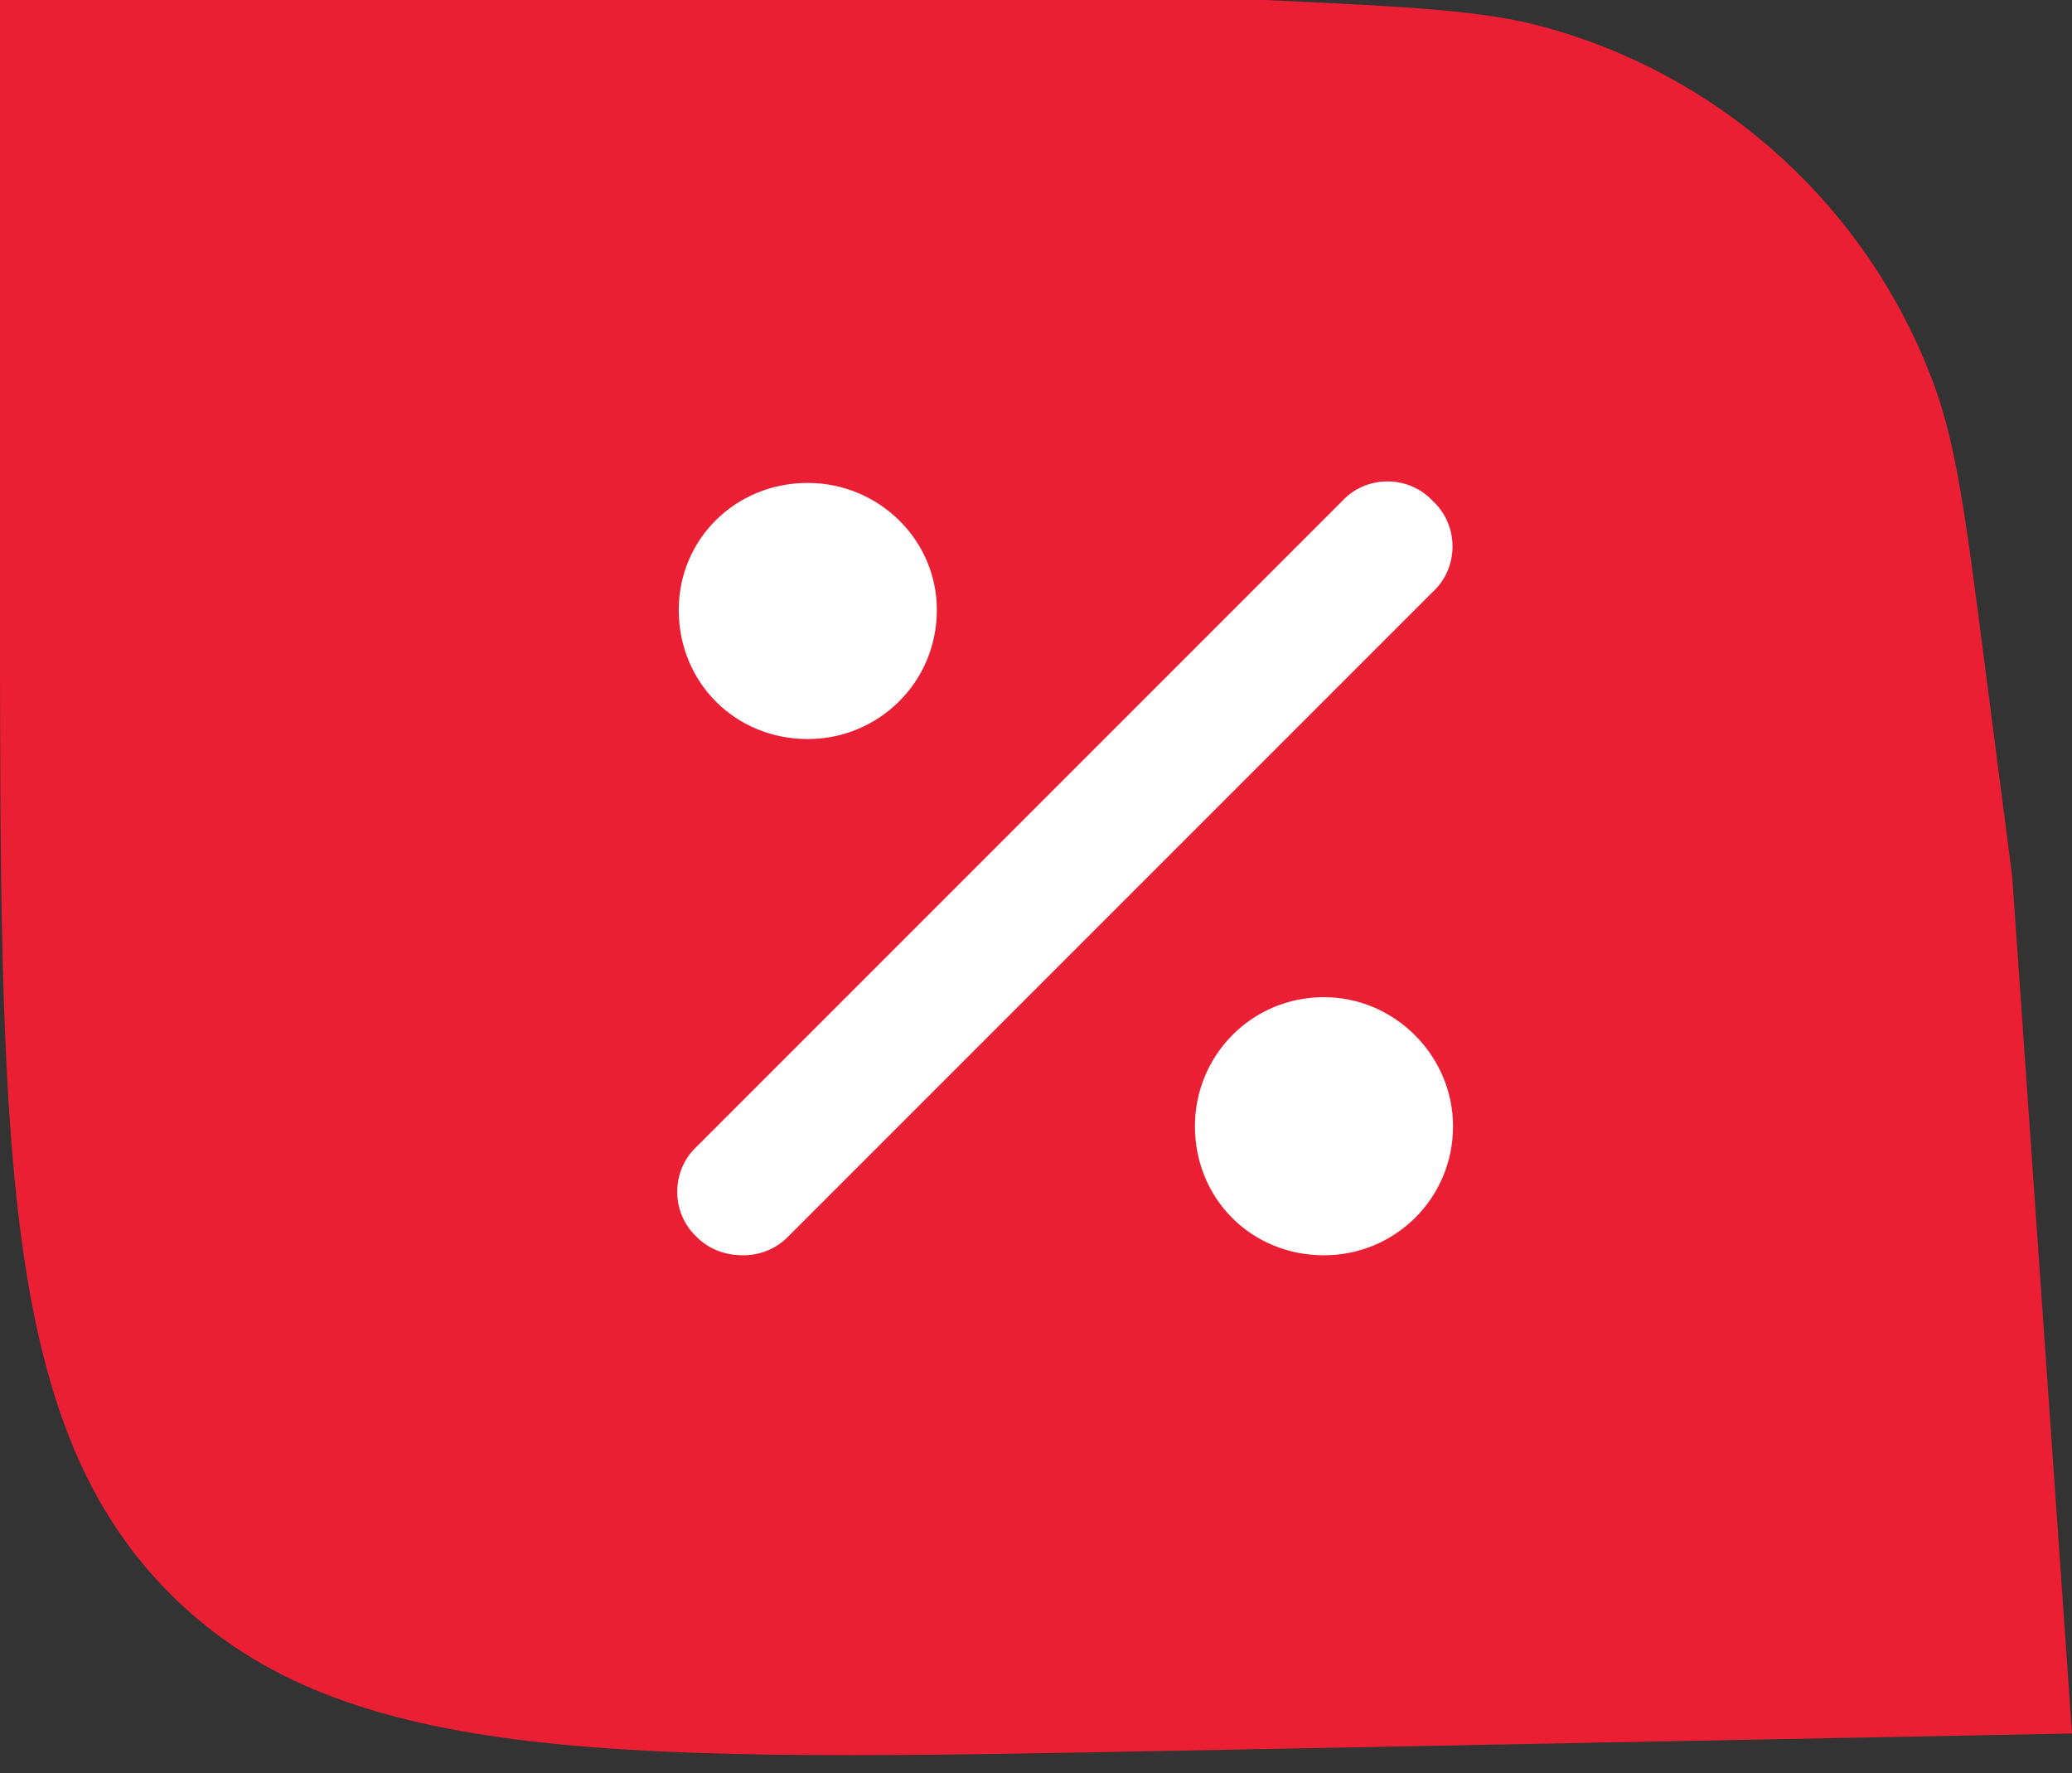
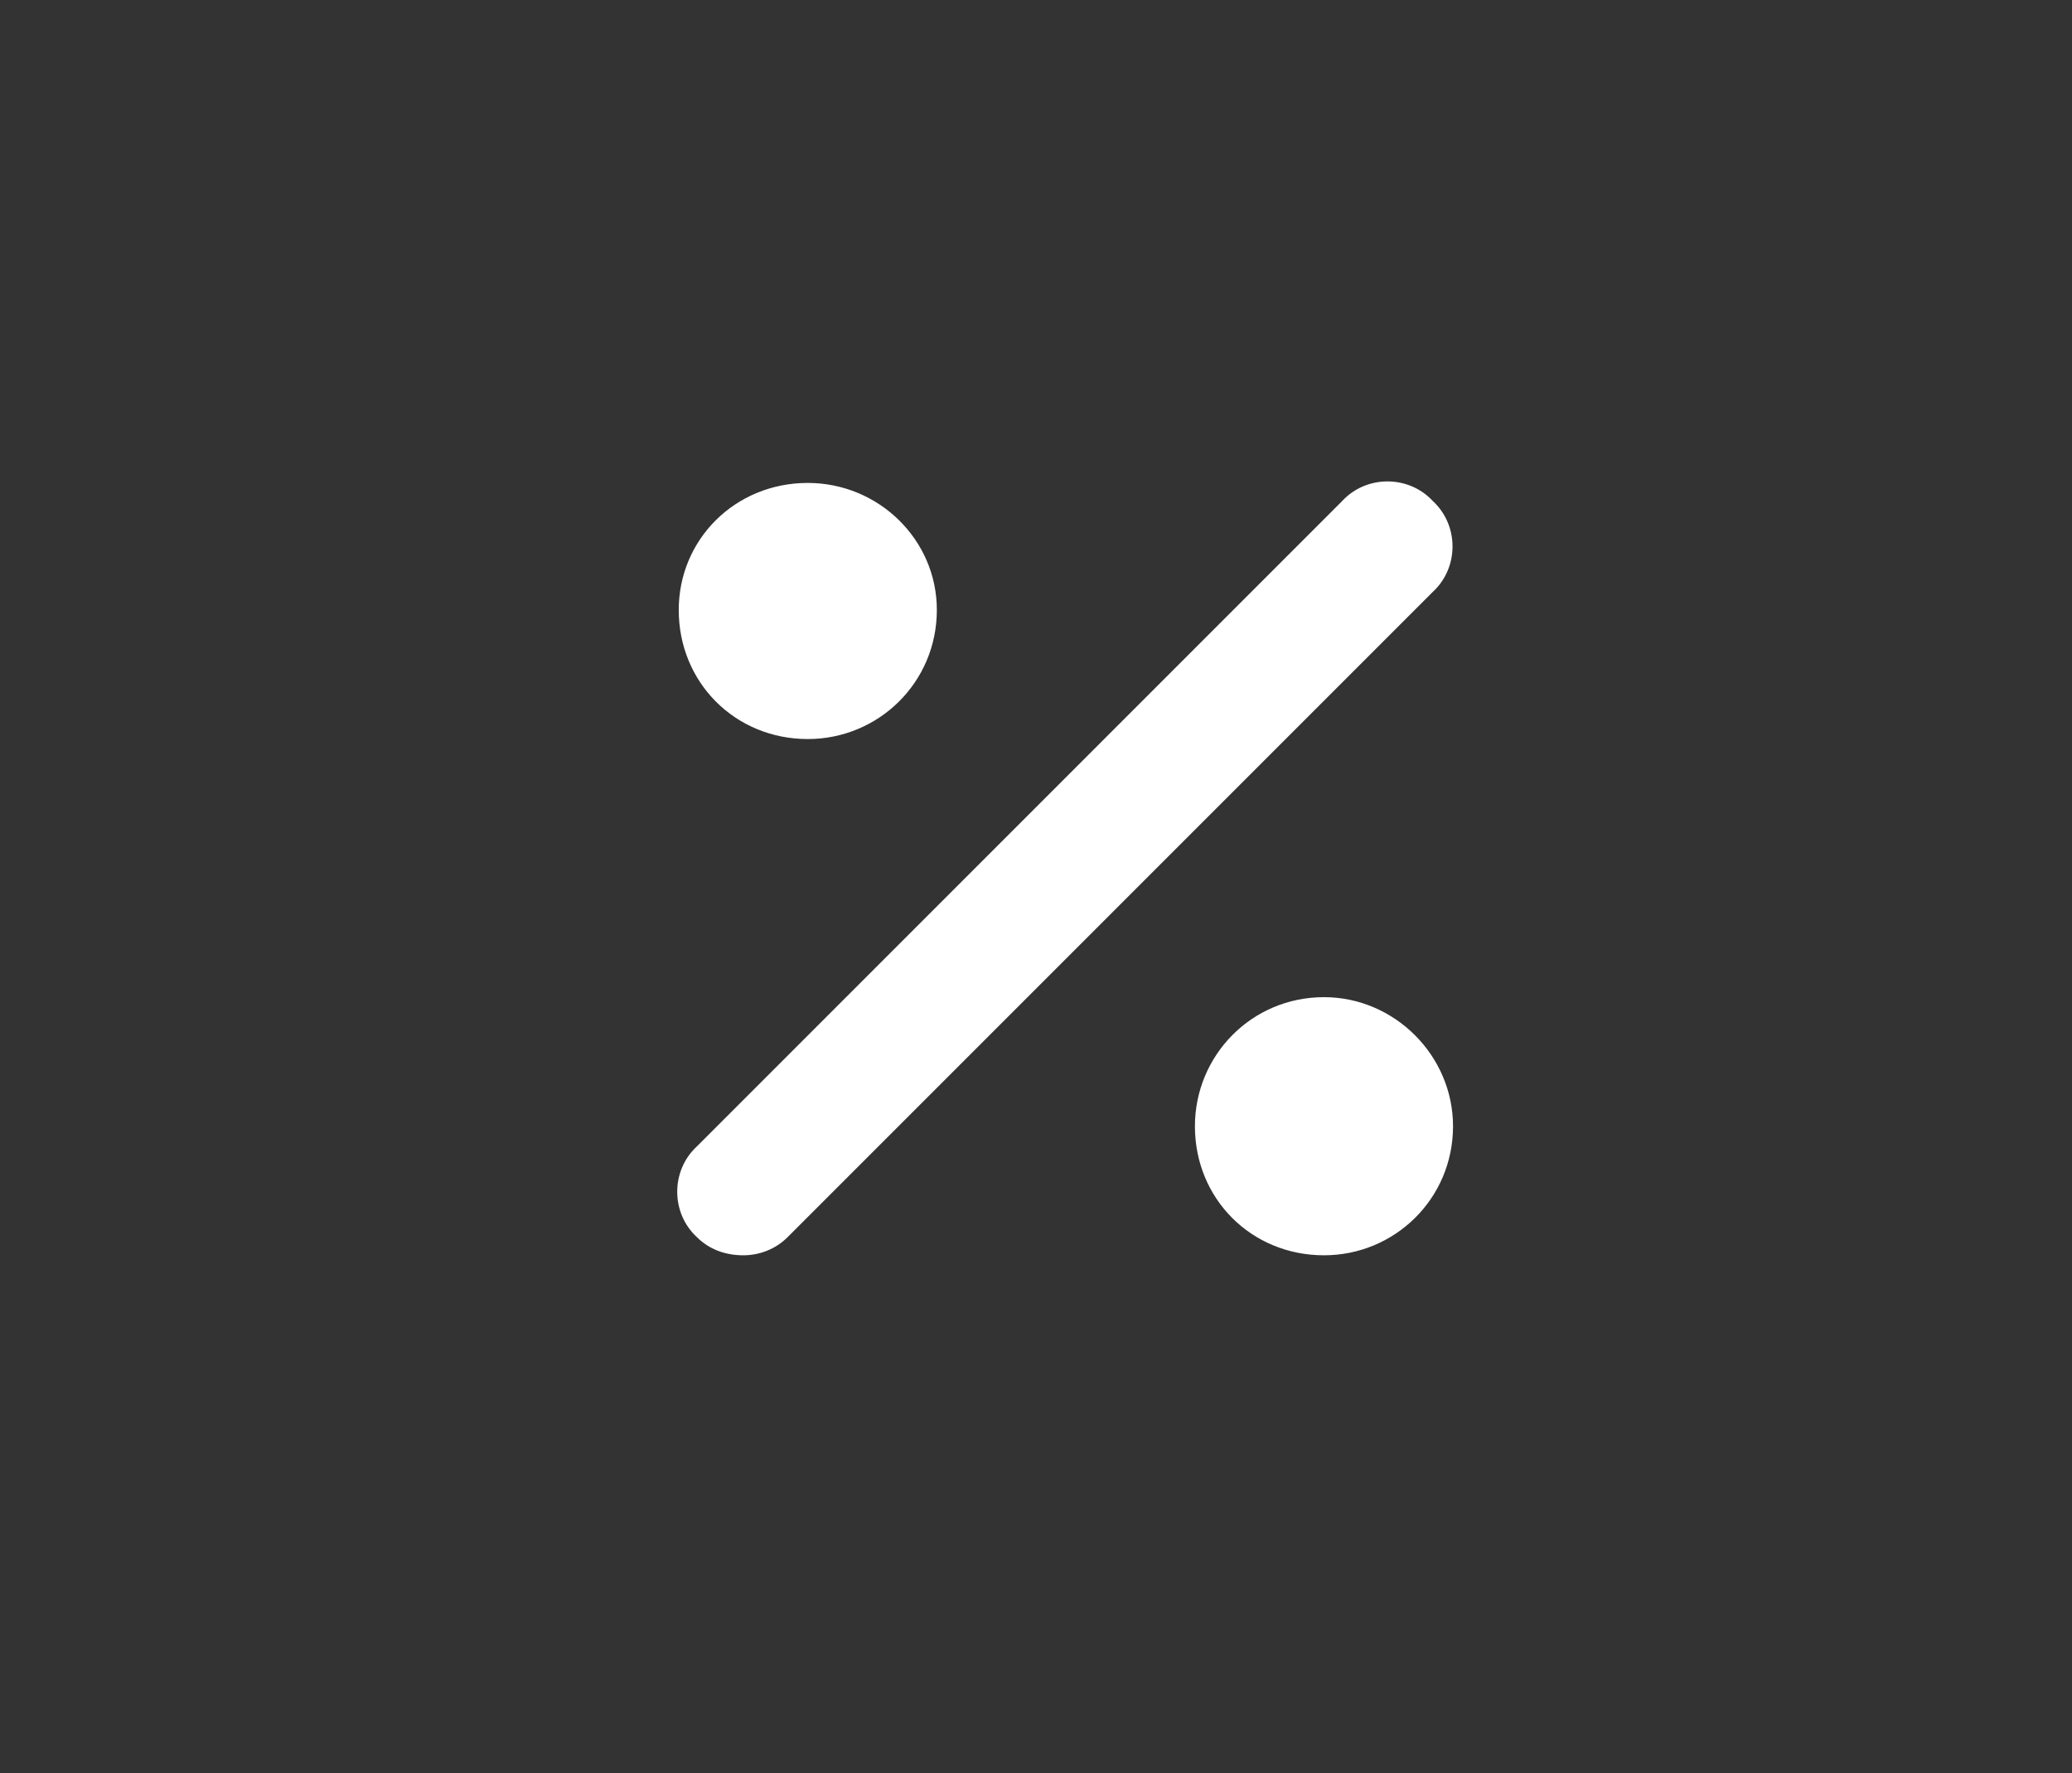
<svg xmlns="http://www.w3.org/2000/svg" width="104" height="89" viewBox="0 0 104 89" fill="none">
  <rect x="0" y="0" width="104" height="89" fill="#333333" stroke="none" />
-   <path d="M0 0H63.5V0C70.795 0.342 74.442 0.513 77.555 1.37C86.597 3.858 93.878 10.566 97.097 19.374C98.206 22.407 98.674 26.028 99.611 33.27L101 44L104 87L59.115 87.863C31.294 88.398 17.384 88.666 8.692 80.139C0 71.613 0 57.7 0 29.874V0Z" fill="#EA1F34" />
  <path d="M71.92 25.148C73.236 26.363 73.236 28.488 71.92 29.702L39.533 62.089C38.926 62.696 38.116 63 37.307 63C36.396 63 35.586 62.696 34.979 62.089C33.663 60.875 33.663 58.749 34.979 57.535L67.365 25.148C68.58 23.832 70.705 23.832 71.92 25.148ZM40.545 37.091C36.902 37.091 34.068 34.257 34.068 30.613C34.068 27.071 36.902 24.237 40.545 24.237C44.088 24.237 47.023 27.071 47.023 30.613C47.023 34.257 44.088 37.091 40.545 37.091ZM66.455 50.045C69.997 50.045 72.932 52.98 72.932 56.523C72.932 60.166 69.997 63 66.455 63C62.811 63 59.977 60.166 59.977 56.523C59.977 52.98 62.811 50.045 66.455 50.045Z" fill="white" />
</svg>